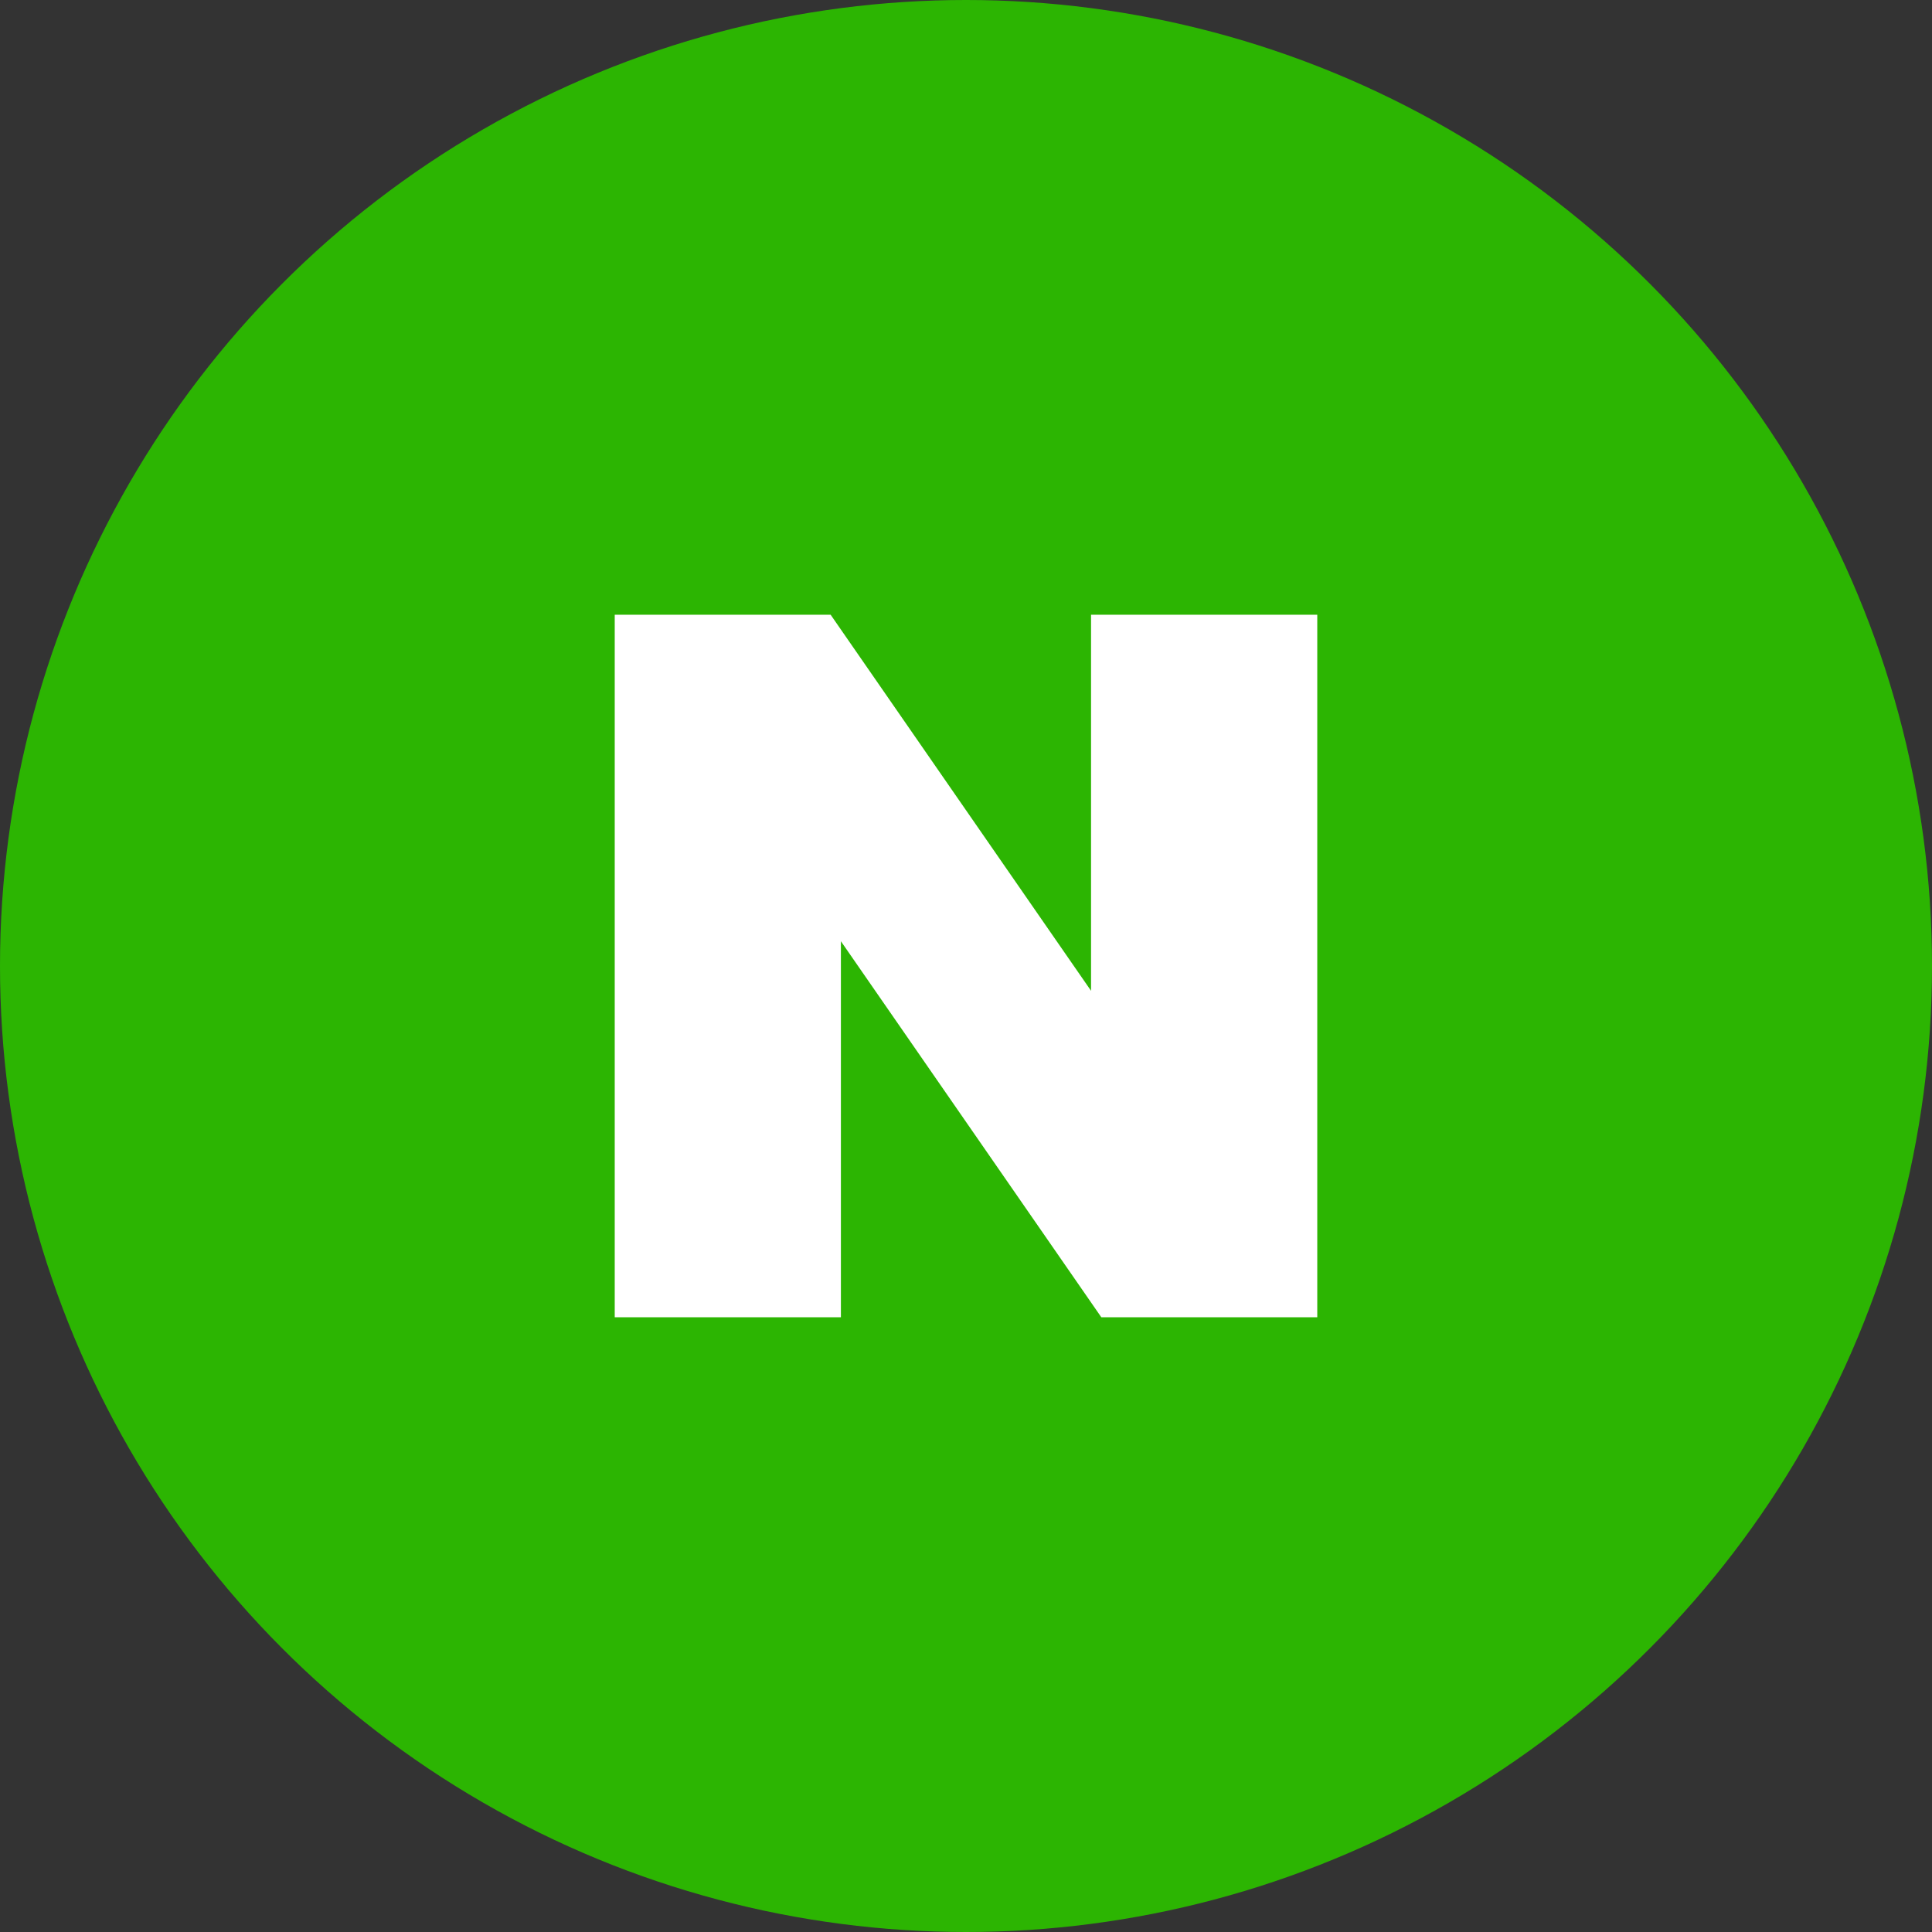
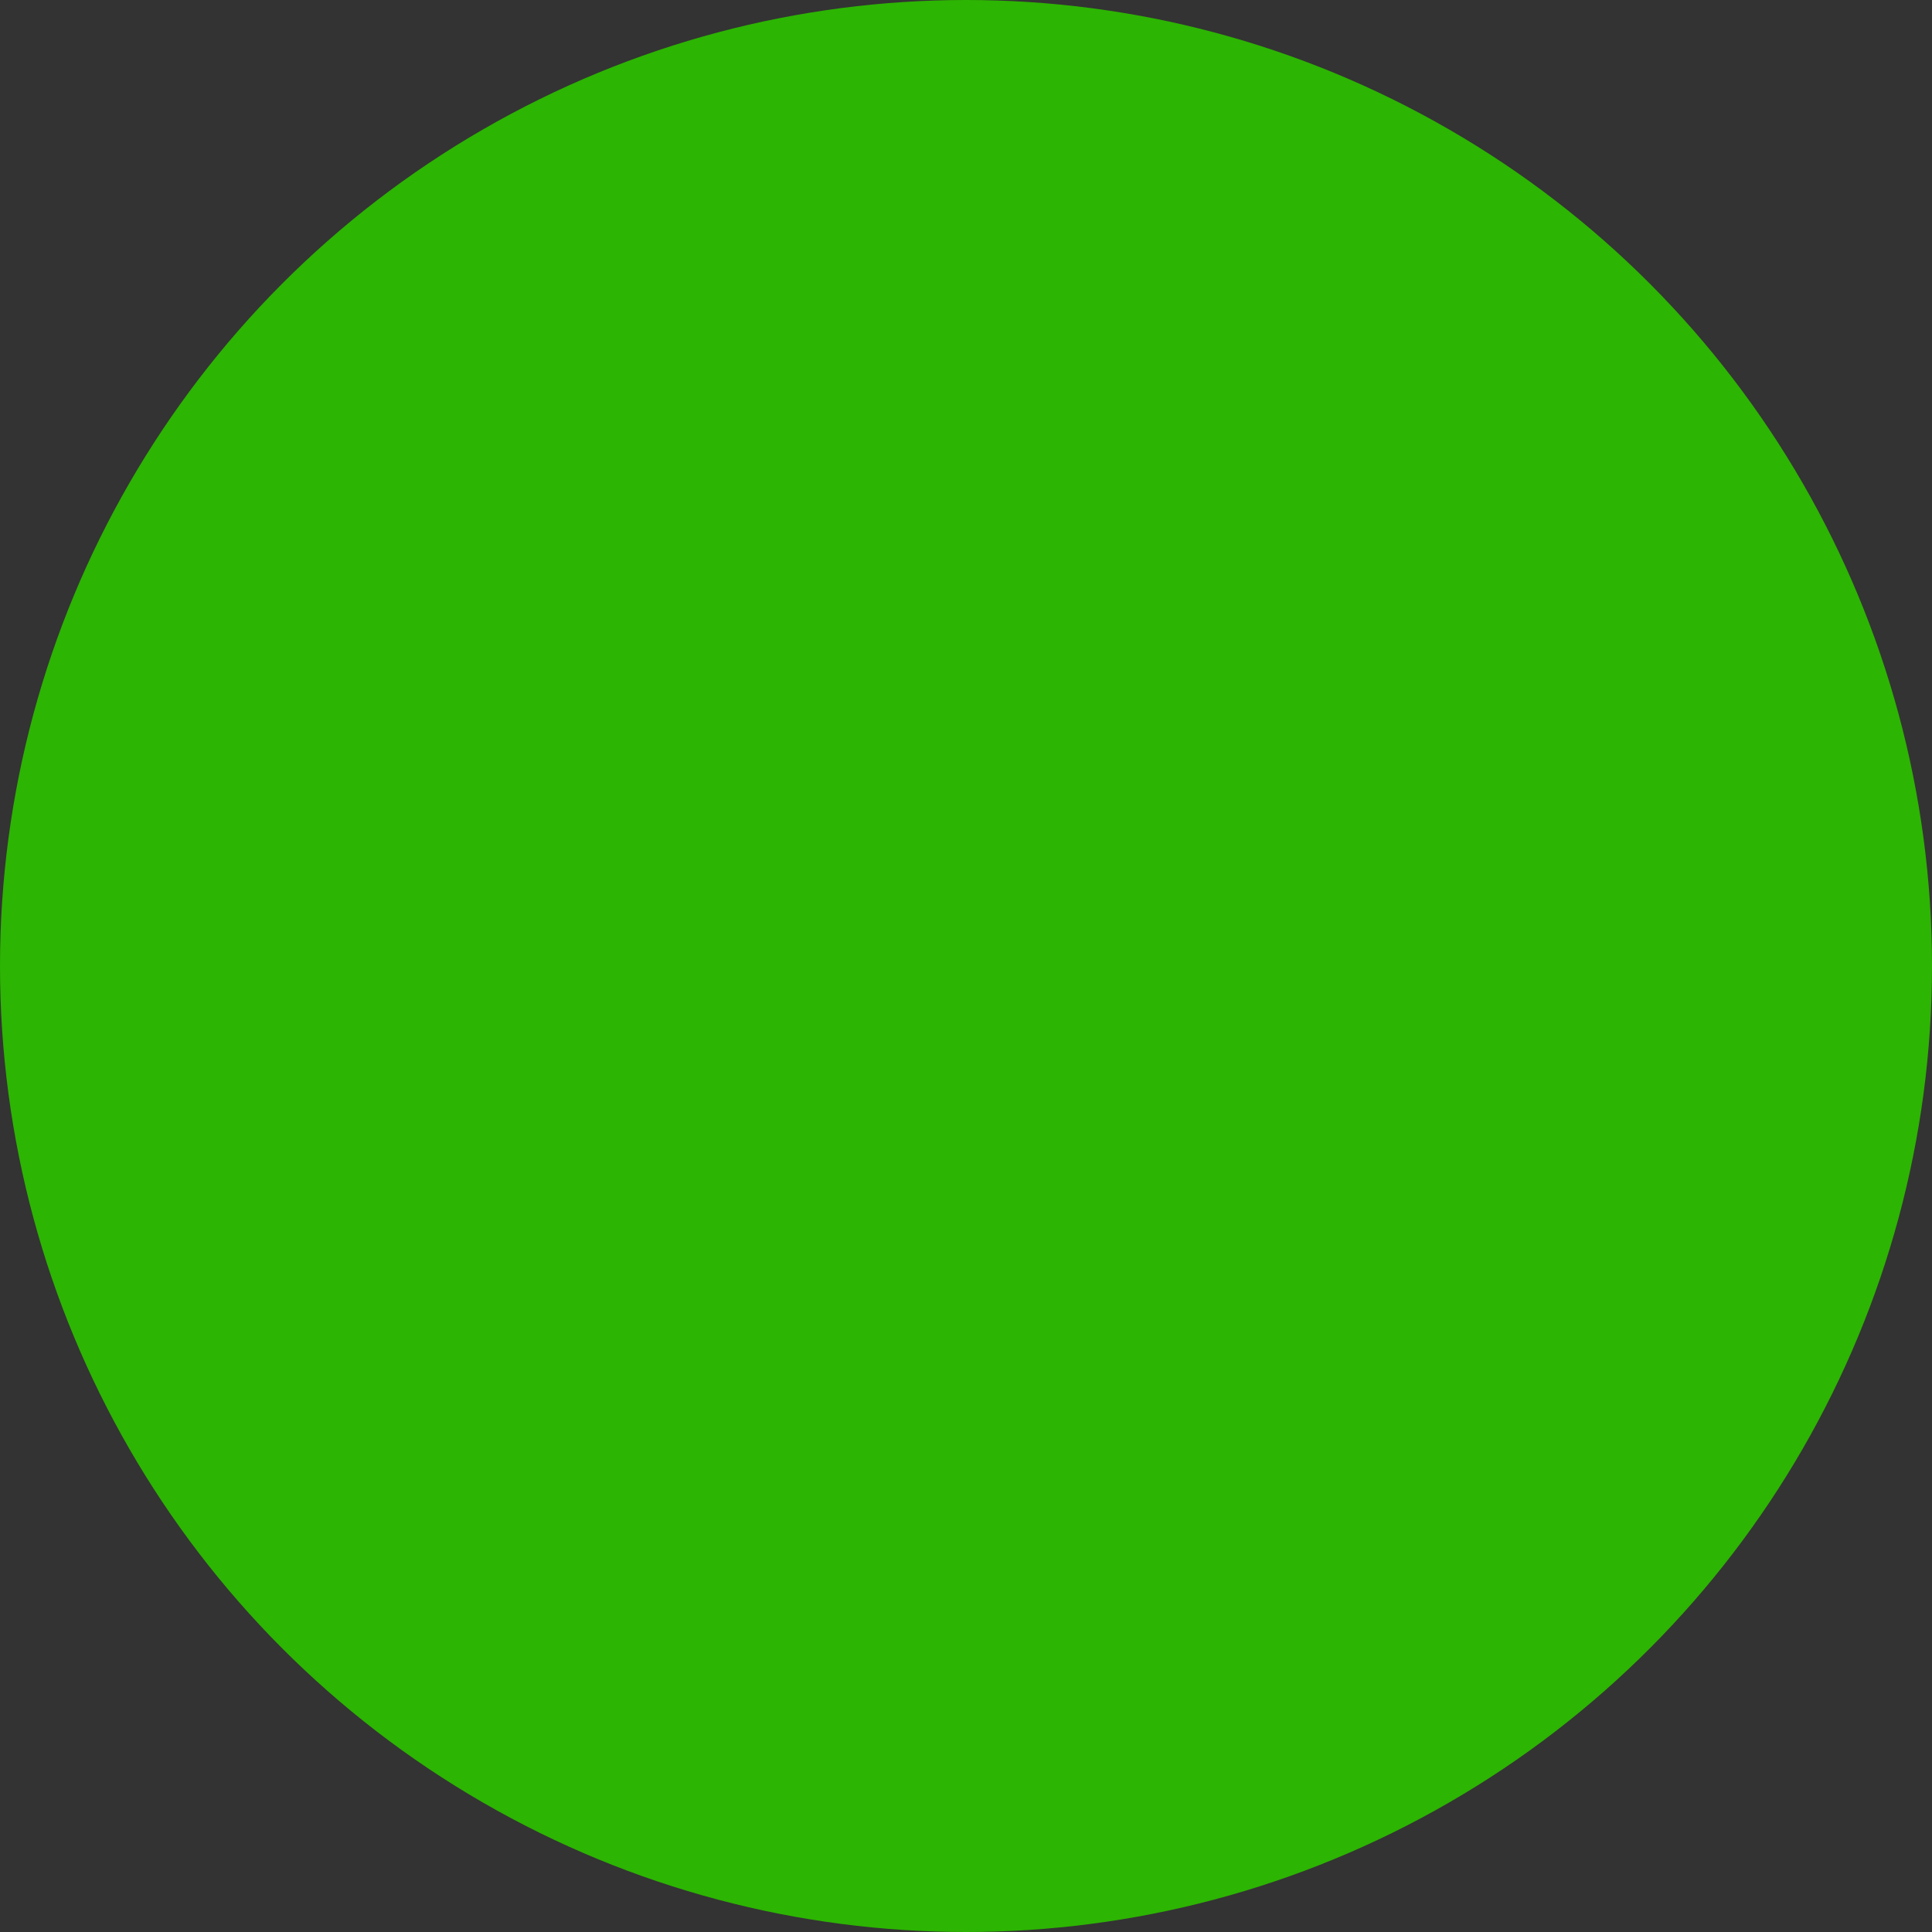
<svg xmlns="http://www.w3.org/2000/svg" width="44" height="44" viewBox="0 0 44 44">
  <rect x="0" y="0" width="44" height="44" fill="#333333" stroke="none" />
  <g fill="none" fill-rule="evenodd">
    <circle fill="#2CB502" cx="22" cy="22" r="22" />
-     <path fill="#FFF" d="M24.848 14v8.565L18.917 14H14v16h5.151v-8.564L25.082 30H30V14z" />
  </g>
</svg>